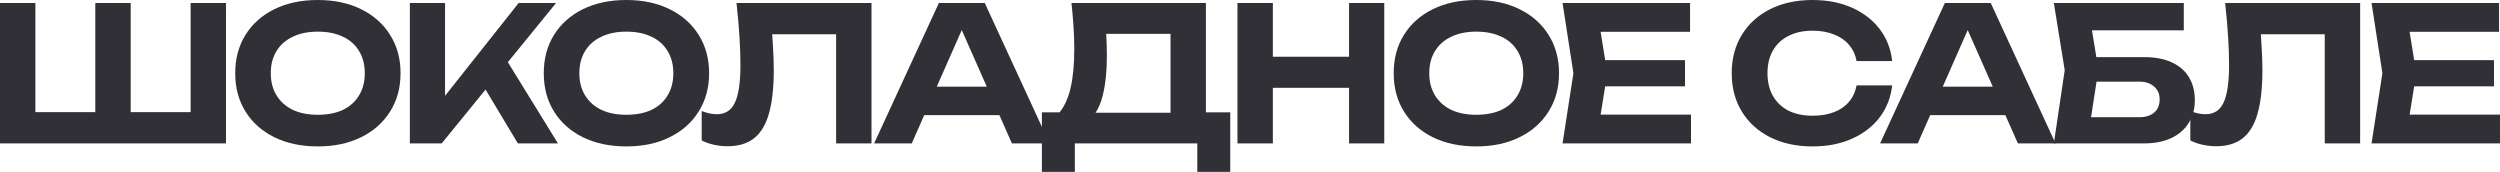
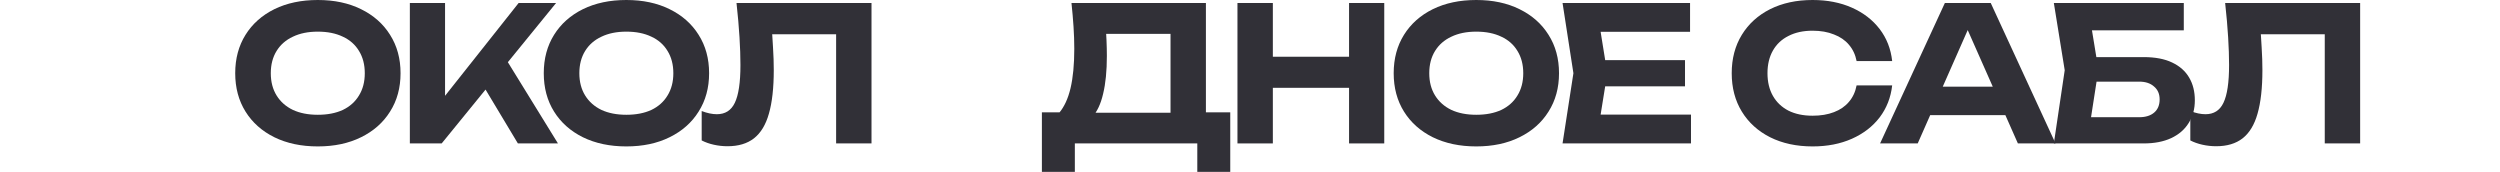
<svg xmlns="http://www.w3.org/2000/svg" viewBox="0 0 213.633 14.688" fill="none">
-   <path d="M17.648 9.584L16.288 10.944V0.256H19.312V12.256H0V0.256H3.024V10.944L1.664 9.584H9.312L8.144 10.944V0.256H11.168V10.944L9.952 9.584H17.648Z" fill="#313037" />
  <path d="M27.156 12.512C25.748 12.512 24.511 12.251 23.444 11.728C22.388 11.205 21.567 10.475 20.98 9.536C20.394 8.597 20.1 7.504 20.1 6.256C20.1 5.008 20.394 3.915 20.98 2.976C21.567 2.037 22.388 1.307 23.444 0.784C24.511 0.261 25.748 0 27.156 0C28.564 0 29.796 0.261 30.852 0.784C31.919 1.307 32.746 2.037 33.332 2.976C33.93 3.915 34.228 5.008 34.228 6.256C34.228 7.504 33.93 8.597 33.332 9.536C32.746 10.475 31.919 11.205 30.852 11.728C29.796 12.251 28.564 12.512 27.156 12.512ZM27.156 9.808C27.988 9.808 28.703 9.669 29.3 9.392C29.898 9.104 30.356 8.693 30.676 8.16C31.007 7.627 31.172 6.992 31.172 6.256C31.172 5.52 31.007 4.885 30.676 4.352C30.356 3.819 29.898 3.413 29.3 3.136C28.703 2.848 27.988 2.704 27.156 2.704C26.335 2.704 25.626 2.848 25.028 3.136C24.431 3.413 23.967 3.819 23.636 4.352C23.306 4.885 23.14 5.52 23.14 6.256C23.14 6.992 23.306 7.627 23.636 8.16C23.967 8.693 24.431 9.104 25.028 9.392C25.626 9.669 26.335 9.808 27.156 9.808Z" fill="#313037" />
  <path d="M35.023 12.256V0.256H38.031V9.84L37.215 9.216L44.319 0.256H47.519L37.743 12.256H35.023ZM40.767 6.448L42.943 4.576L47.679 12.256H44.255L40.767 6.448Z" fill="#313037" />
  <path d="M53.523 12.512C52.115 12.512 50.878 12.251 49.811 11.728C48.755 11.205 47.934 10.475 47.347 9.536C46.76 8.597 46.467 7.504 46.467 6.256C46.467 5.008 46.76 3.915 47.347 2.976C47.934 2.037 48.755 1.307 49.811 0.784C50.878 0.261 52.115 0 53.523 0C54.931 0 56.163 0.261 57.219 0.784C58.286 1.307 59.113 2.037 59.699 2.976C60.296 3.915 60.595 5.008 60.595 6.256C60.595 7.504 60.296 8.597 59.699 9.536C59.113 10.475 58.286 11.205 57.219 11.728C56.163 12.251 54.931 12.512 53.523 12.512ZM53.523 9.808C54.355 9.808 55.07 9.669 55.667 9.392C56.264 9.104 56.723 8.693 57.043 8.16C57.374 7.627 57.539 6.992 57.539 6.256C57.539 5.52 57.374 4.885 57.043 4.352C56.723 3.819 56.264 3.413 55.667 3.136C55.07 2.848 54.355 2.704 53.523 2.704C52.702 2.704 51.992 2.848 51.395 3.136C50.798 3.413 50.334 3.819 50.003 4.352C49.673 4.885 49.507 5.52 49.507 6.256C49.507 6.992 49.673 7.627 50.003 8.16C50.334 8.693 50.798 9.104 51.395 9.392C51.992 9.669 52.702 9.808 53.523 9.808Z" fill="#313037" />
  <path d="M62.937 0.256H74.473V12.256H71.449V1.568L72.809 2.928H64.617L65.897 1.92C65.972 2.667 66.025 3.381 66.057 4.064C66.1 4.736 66.121 5.376 66.121 5.984C66.121 7.509 65.983 8.752 65.705 9.712C65.438 10.661 65.012 11.365 64.425 11.824C63.849 12.272 63.097 12.496 62.169 12.496C61.774 12.496 61.385 12.453 61.001 12.368C60.617 12.283 60.27 12.16 59.961 12V9.488C60.43 9.669 60.862 9.76 61.257 9.76C61.972 9.76 62.484 9.435 62.793 8.784C63.113 8.123 63.273 7.045 63.273 5.552C63.273 4.848 63.247 4.059 63.193 3.184C63.14 2.299 63.054 1.323 62.937 0.256Z" fill="#313037" />
-   <path d="M77.975 9.84V7.408H86.263V9.84H77.975ZM84.151 0.256L89.688 12.256H86.471L81.719 1.52H82.647L77.912 12.256H74.696L80.231 0.256H84.151Z" fill="#313037" />
  <path d="M89.033 14.688V9.6H91.433L92.537 9.632H101.033L101.769 9.6H105.129V14.688H102.313V12.256H91.849V14.688H89.033ZM91.561 0.256H103.049V11.36H100.025V1.52L101.385 2.896H93.177L94.425 1.888C94.5 2.411 94.542 2.917 94.553 3.408C94.574 3.888 94.585 4.347 94.585 4.784C94.585 6.064 94.478 7.141 94.265 8.016C94.062 8.891 93.748 9.557 93.321 10.016C92.905 10.464 92.388 10.688 91.769 10.688L90.505 9.648C90.942 9.136 91.268 8.432 91.481 7.536C91.694 6.629 91.801 5.509 91.801 4.176C91.801 3.568 91.78 2.939 91.737 2.288C91.694 1.627 91.635 0.949 91.561 0.256Z" fill="#313037" />
  <path d="M105.745 0.256H108.769V12.256H105.745V0.256ZM115.281 0.256H118.289V12.256H115.281V0.256ZM107.425 4.848H116.561V7.504H107.425V4.848Z" fill="#313037" />
  <path d="M126.151 12.512C124.743 12.512 123.506 12.251 122.439 11.728C121.383 11.205 120.562 10.475 119.975 9.536C119.389 8.597 119.095 7.504 119.095 6.256C119.095 5.008 119.389 3.915 119.975 2.976C120.562 2.037 121.383 1.307 122.439 0.784C123.506 0.261 124.743 0 126.151 0C127.559 0 128.791 0.261 129.847 0.784C130.914 1.307 131.74 2.037 132.327 2.976C132.924 3.915 133.223 5.008 133.223 6.256C133.223 7.504 132.924 8.597 132.327 9.536C131.74 10.475 130.914 11.205 129.847 11.728C128.791 12.251 127.559 12.512 126.151 12.512ZM126.151 9.808C126.983 9.808 127.698 9.669 128.295 9.392C128.892 9.104 129.351 8.693 129.671 8.16C130.002 7.627 130.167 6.992 130.167 6.256C130.167 5.52 130.002 4.885 129.671 4.352C129.351 3.819 128.892 3.413 128.295 3.136C127.698 2.848 126.983 2.704 126.151 2.704C125.33 2.704 124.62 2.848 124.023 3.136C123.426 3.413 122.962 3.819 122.631 4.352C122.3 4.885 122.135 5.52 122.135 6.256C122.135 6.992 122.3 7.627 122.631 8.16C122.962 8.693 123.426 9.104 124.023 9.392C124.62 9.669 125.33 9.808 126.151 9.808Z" fill="#313037" />
  <path d="M143.989 5.136V7.376H135.301V5.136H143.989ZM137.349 6.256L136.549 11.216L135.285 9.792H144.501V12.256H133.525L134.453 6.256L133.525 0.256H144.421V2.72H135.285L136.549 1.296L137.349 6.256Z" fill="#313037" />
  <path d="M161.693 7.296C161.576 8.331 161.219 9.243 160.621 10.032C160.024 10.811 159.235 11.419 158.253 11.856C157.272 12.293 156.152 12.512 154.893 12.512C153.517 12.512 152.306 12.251 151.261 11.728C150.227 11.205 149.421 10.475 148.845 9.536C148.269 8.597 147.981 7.504 147.981 6.256C147.981 5.008 148.269 3.915 148.845 2.976C149.421 2.037 150.227 1.307 151.261 0.784C152.306 0.261 153.517 0 154.893 0C156.152 0 157.272 0.219 158.253 0.656C159.235 1.093 160.024 1.701 160.621 2.48C161.219 3.259 161.576 4.171 161.693 5.216H158.653C158.547 4.672 158.328 4.208 157.997 3.824C157.677 3.44 157.25 3.147 156.717 2.944C156.195 2.731 155.587 2.624 154.893 2.624C154.093 2.624 153.405 2.773 152.829 3.072C152.253 3.36 151.81 3.776 151.501 4.32C151.192 4.864 151.037 5.509 151.037 6.256C151.037 7.003 151.192 7.648 151.501 8.192C151.81 8.736 152.253 9.157 152.829 9.456C153.405 9.744 154.093 9.888 154.893 9.888C155.587 9.888 156.195 9.787 156.717 9.584C157.25 9.381 157.677 9.088 157.997 8.704C158.328 8.32 158.547 7.851 158.653 7.296H161.693Z" fill="#313037" />
  <path d="M163.939 9.84V7.408H172.227V9.84H163.939ZM170.115 0.256L175.651 12.256H172.435L167.683 1.52H168.611L163.875 12.256H160.659L166.195 0.256H170.115Z" fill="#313037" />
  <path d="M177.812 4.88H183.188C184.17 4.88 184.98 5.035 185.62 5.344C186.271 5.653 186.756 6.085 187.076 6.64C187.396 7.184 187.556 7.829 187.556 8.576C187.556 9.312 187.38 9.957 187.028 10.512C186.687 11.067 186.186 11.499 185.524 11.808C184.874 12.107 184.095 12.256 183.188 12.256H175.508L176.436 6L175.508 0.256H186.612V2.592H177.38L178.532 1.168L179.316 5.952L178.468 11.424L177.316 10.016H182.804C183.348 10.016 183.775 9.883 184.085 9.616C184.394 9.349 184.548 8.976 184.548 8.496C184.548 8.027 184.388 7.659 184.068 7.392C183.759 7.115 183.338 6.976 182.804 6.976H177.812V4.88Z" fill="#313037" />
  <path d="M190.146 0.256H201.682V12.256H198.658V1.568L200.018 2.928H191.826L193.106 1.92C193.181 2.667 193.234 3.381 193.266 4.064C193.309 4.736 193.33 5.376 193.33 5.984C193.33 7.509 193.192 8.752 192.914 9.712C192.647 10.661 192.221 11.365 191.634 11.824C191.058 12.272 190.306 12.496 189.378 12.496C188.983 12.496 188.594 12.453 188.21 12.368C187.826 12.283 187.479 12.16 187.17 12V9.488C187.639 9.669 188.071 9.76 188.466 9.76C189.181 9.76 189.693 9.435 190.002 8.784C190.322 8.123 190.482 7.045 190.482 5.552C190.482 4.848 190.456 4.059 190.402 3.184C190.349 2.299 190.263 1.323 190.146 0.256Z" fill="#313037" />
-   <path d="M213.12 5.136V7.376H204.432V5.136H213.12ZM206.48 6.256L205.68 11.216L204.416 9.792H213.633V12.256H202.656L203.584 6.256L202.656 0.256H213.552V2.72H204.416L205.68 1.296L206.48 6.256Z" fill="#313037" />
</svg>